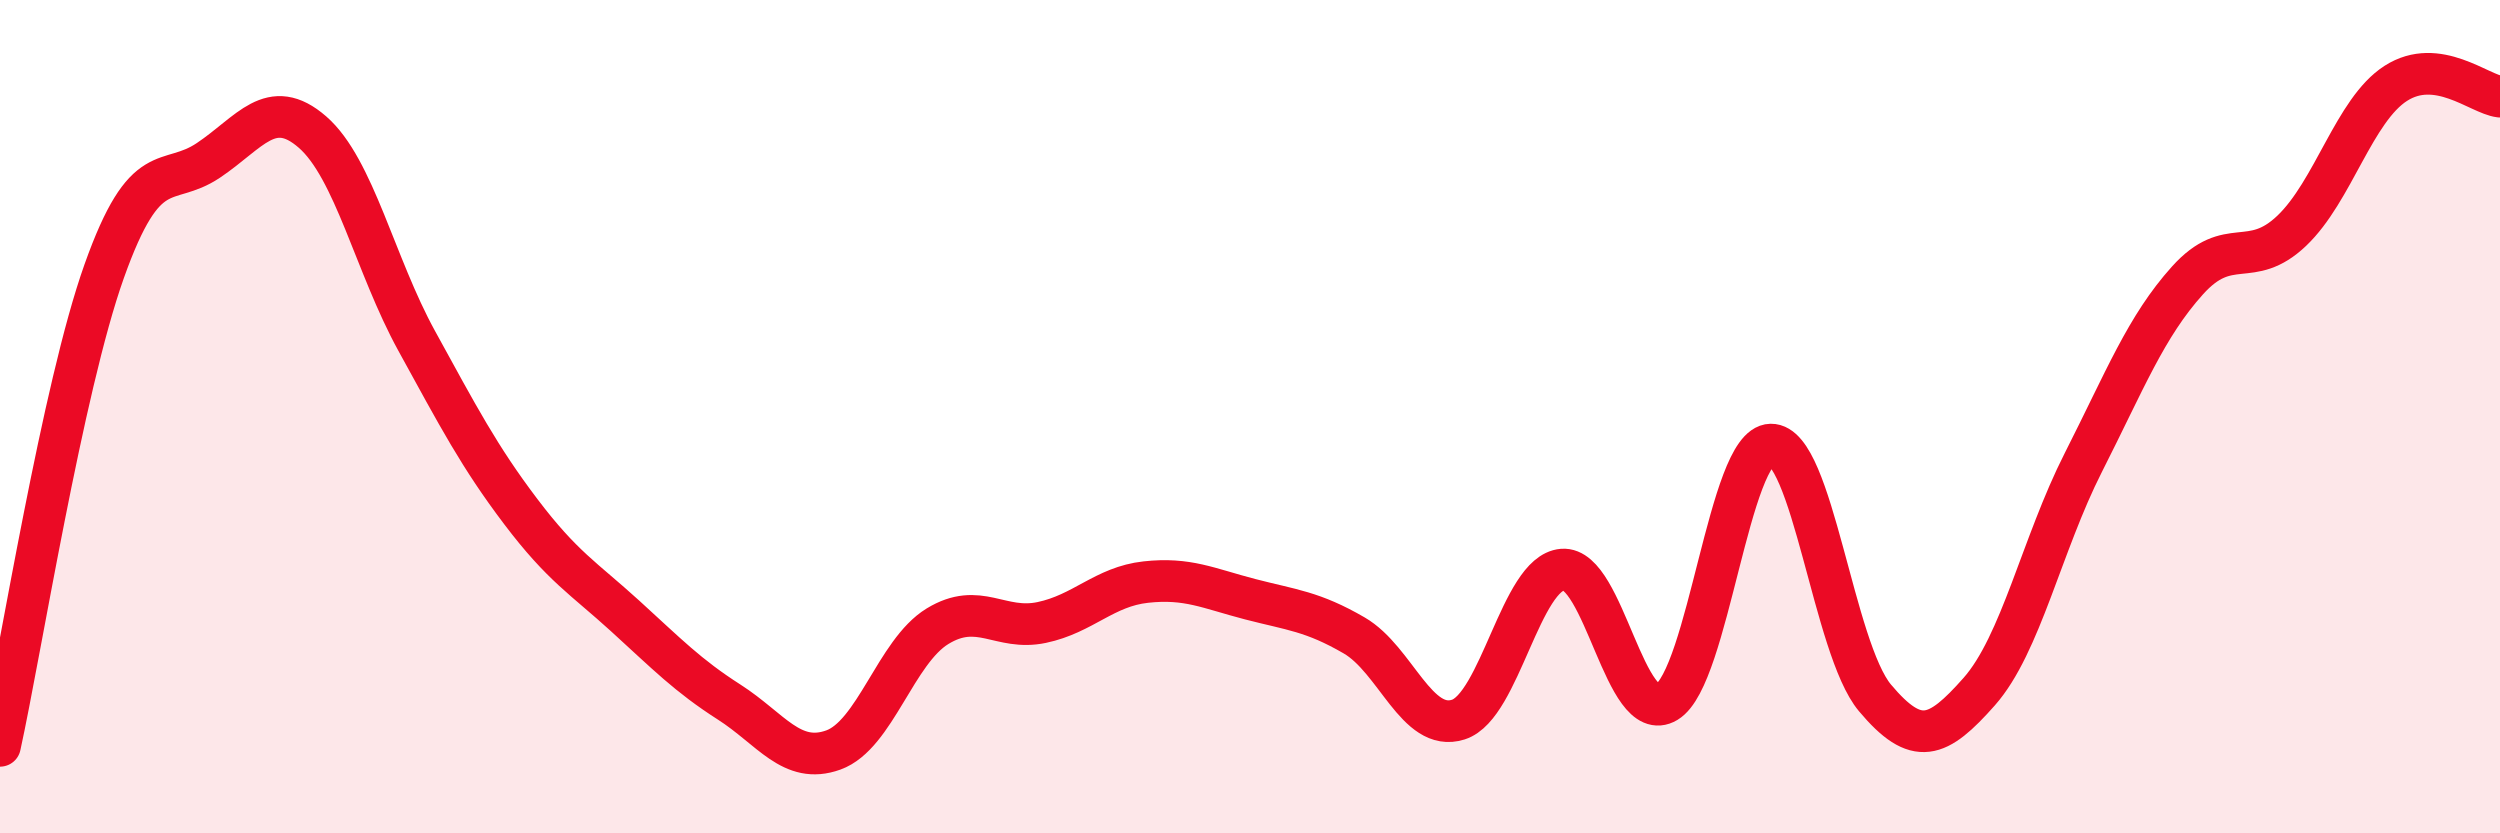
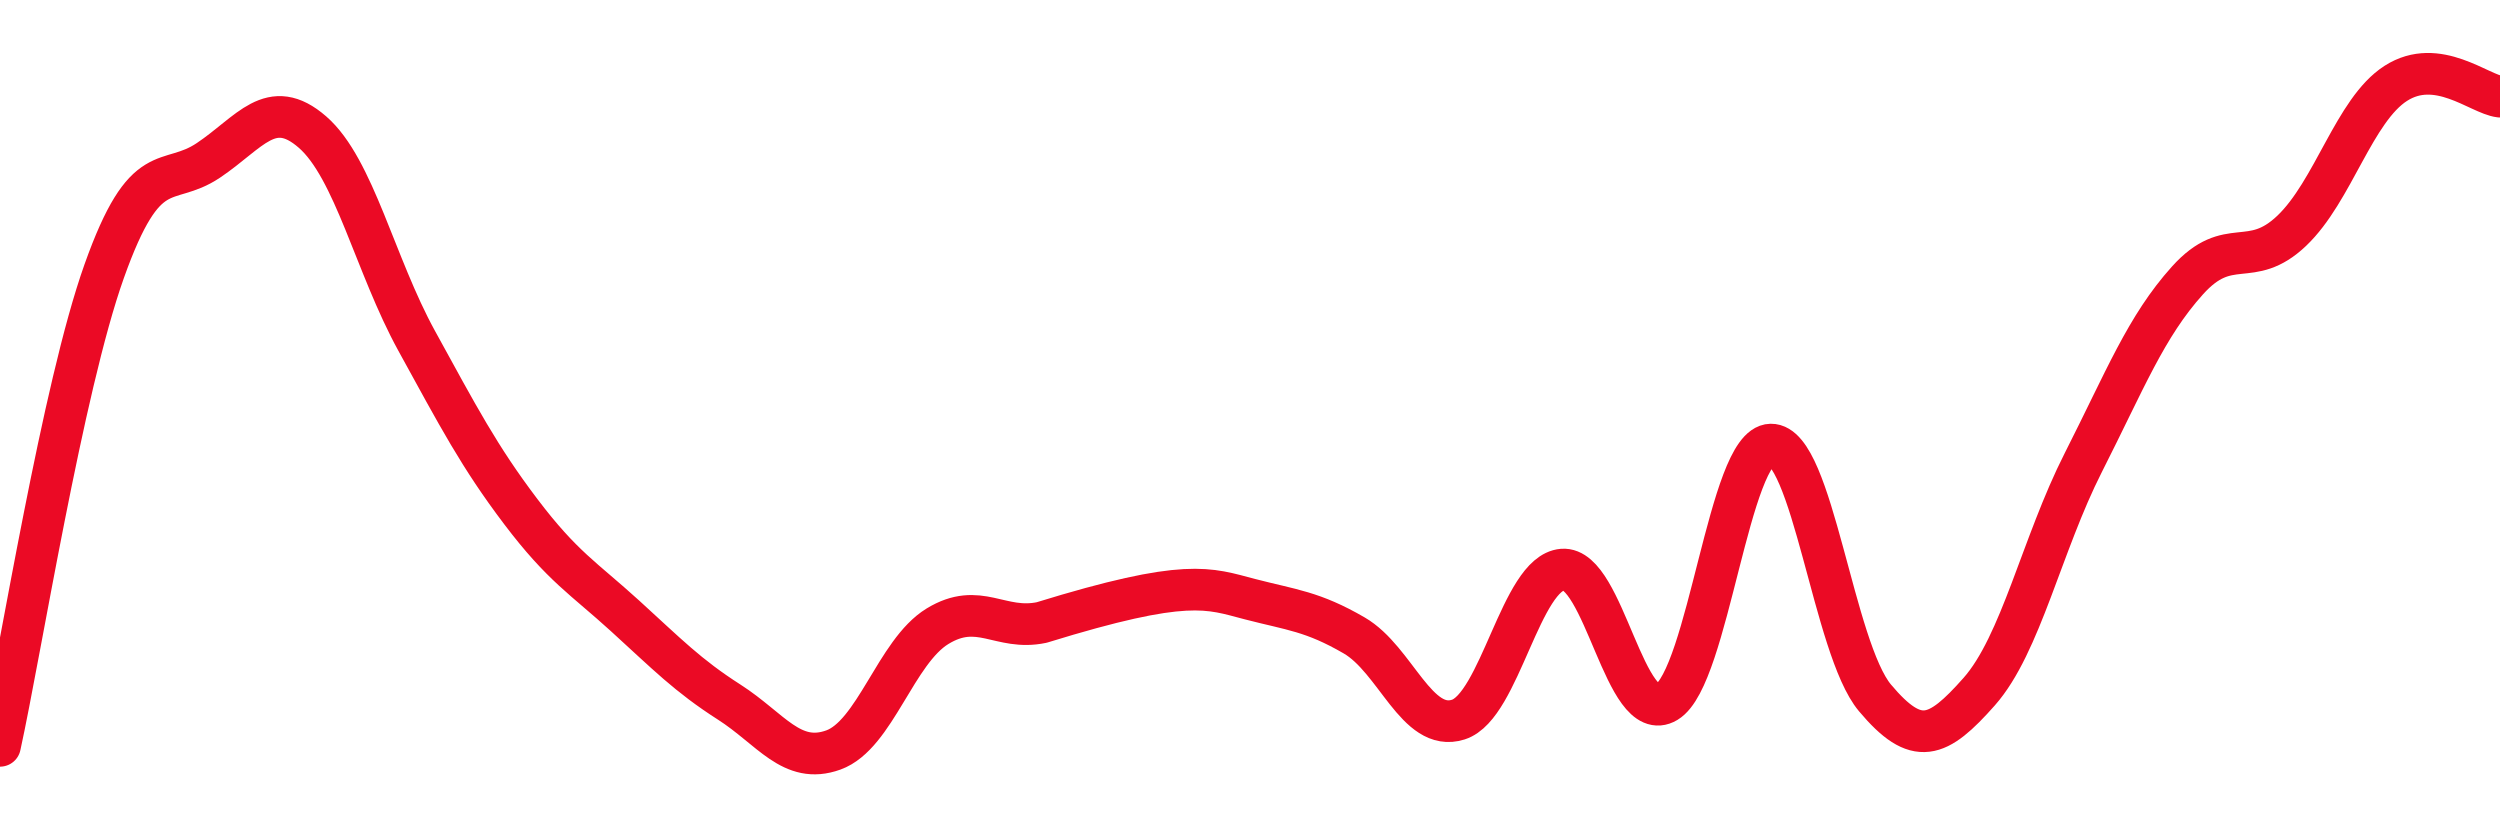
<svg xmlns="http://www.w3.org/2000/svg" width="60" height="20" viewBox="0 0 60 20">
-   <path d="M 0,17.9 C 0.5,15.62 1.5,9.32 2.5,6.51 C 3.5,3.7 4,4.52 5,3.85 C 6,3.18 6.5,2.3 7.5,3.17 C 8.5,4.04 9,6.36 10,8.18 C 11,10 11.5,10.96 12.5,12.28 C 13.5,13.6 14,13.87 15,14.78 C 16,15.69 16.5,16.21 17.5,16.85 C 18.5,17.49 19,18.36 20,18 C 21,17.64 21.5,15.64 22.5,15.03 C 23.5,14.42 24,15.15 25,14.94 C 26,14.73 26.5,14.08 27.5,13.97 C 28.5,13.86 29,14.12 30,14.38 C 31,14.64 31.5,14.67 32.5,15.25 C 33.5,15.83 34,17.59 35,17.27 C 36,16.95 36.5,13.75 37.5,13.67 C 38.5,13.59 39,17.45 40,16.85 C 41,16.25 41.5,10.69 42.5,10.67 C 43.5,10.65 44,15.56 45,16.75 C 46,17.94 46.5,17.73 47.5,16.6 C 48.5,15.47 49,13.07 50,11.1 C 51,9.13 51.5,7.84 52.5,6.73 C 53.5,5.62 54,6.49 55,5.54 C 56,4.59 56.5,2.64 57.5,2 C 58.5,1.36 59.5,2.26 60,2.32L60 20L0 20Z" fill="#EB0A25" opacity="0.1" stroke-linecap="round" stroke-linejoin="round" />
-   <path d="M 0,17.9 C 0.5,15.62 1.5,9.32 2.5,6.51 C 3.5,3.7 4,4.52 5,3.85 C 6,3.18 6.5,2.3 7.5,3.17 C 8.5,4.04 9,6.36 10,8.18 C 11,10 11.5,10.96 12.5,12.28 C 13.5,13.6 14,13.87 15,14.78 C 16,15.69 16.5,16.21 17.5,16.85 C 18.5,17.49 19,18.36 20,18 C 21,17.64 21.5,15.64 22.5,15.03 C 23.5,14.42 24,15.15 25,14.94 C 26,14.73 26.5,14.08 27.5,13.97 C 28.5,13.86 29,14.12 30,14.38 C 31,14.64 31.5,14.67 32.5,15.25 C 33.5,15.83 34,17.59 35,17.27 C 36,16.95 36.5,13.75 37.5,13.67 C 38.5,13.59 39,17.45 40,16.85 C 41,16.25 41.5,10.69 42.5,10.67 C 43.5,10.65 44,15.56 45,16.75 C 46,17.94 46.5,17.73 47.5,16.6 C 48.5,15.47 49,13.07 50,11.1 C 51,9.13 51.5,7.84 52.5,6.73 C 53.5,5.62 54,6.49 55,5.54 C 56,4.59 56.5,2.64 57.5,2 C 58.5,1.36 59.5,2.26 60,2.32" stroke="#EB0A25" stroke-width="1" fill="none" stroke-linecap="round" stroke-linejoin="round" />
+   <path d="M 0,17.9 C 0.5,15.62 1.5,9.32 2.5,6.51 C 3.5,3.7 4,4.52 5,3.85 C 6,3.18 6.5,2.3 7.5,3.17 C 8.5,4.04 9,6.36 10,8.18 C 11,10 11.5,10.96 12.5,12.28 C 13.5,13.6 14,13.87 15,14.78 C 16,15.69 16.5,16.21 17.5,16.85 C 18.5,17.49 19,18.36 20,18 C 21,17.64 21.5,15.64 22.5,15.03 C 23.5,14.42 24,15.15 25,14.94 C 28.5,13.86 29,14.12 30,14.38 C 31,14.64 31.5,14.67 32.5,15.25 C 33.5,15.83 34,17.59 35,17.27 C 36,16.95 36.5,13.75 37.5,13.67 C 38.5,13.59 39,17.45 40,16.85 C 41,16.25 41.5,10.69 42.5,10.67 C 43.5,10.65 44,15.56 45,16.75 C 46,17.94 46.5,17.73 47.5,16.6 C 48.5,15.47 49,13.07 50,11.1 C 51,9.13 51.5,7.84 52.5,6.73 C 53.5,5.62 54,6.49 55,5.54 C 56,4.59 56.5,2.64 57.5,2 C 58.5,1.36 59.5,2.26 60,2.32" stroke="#EB0A25" stroke-width="1" fill="none" stroke-linecap="round" stroke-linejoin="round" />
</svg>